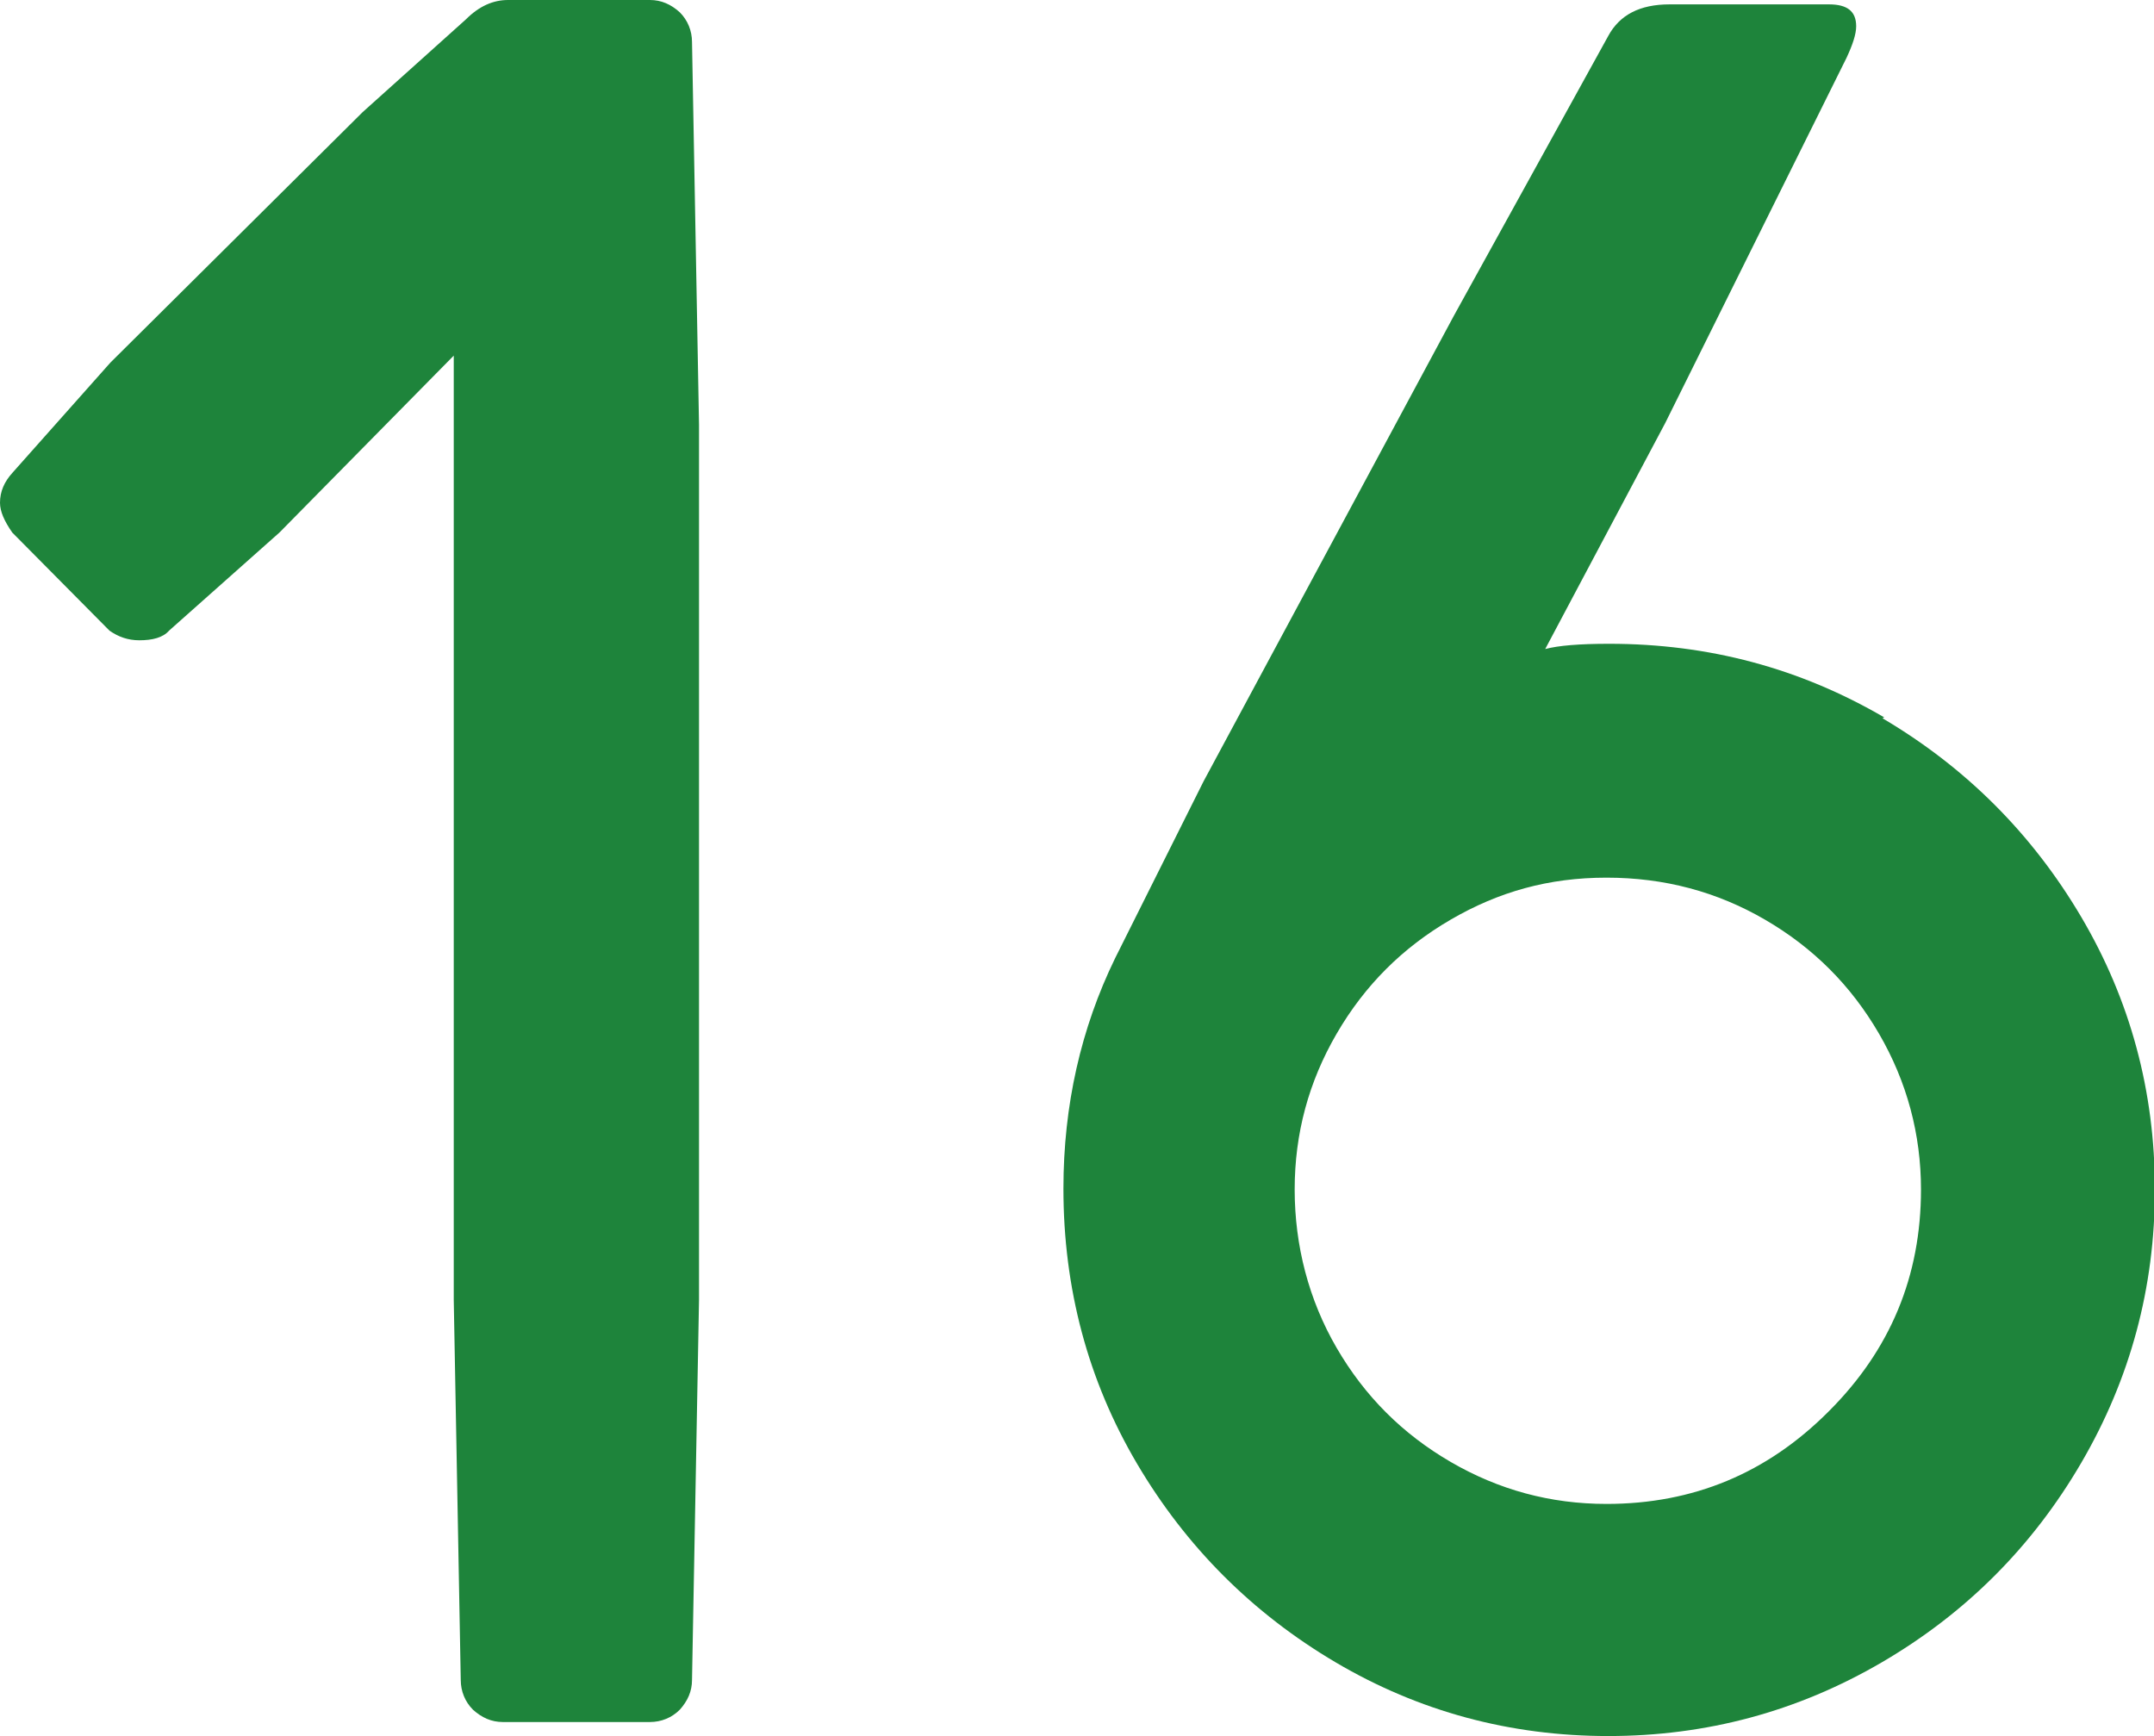
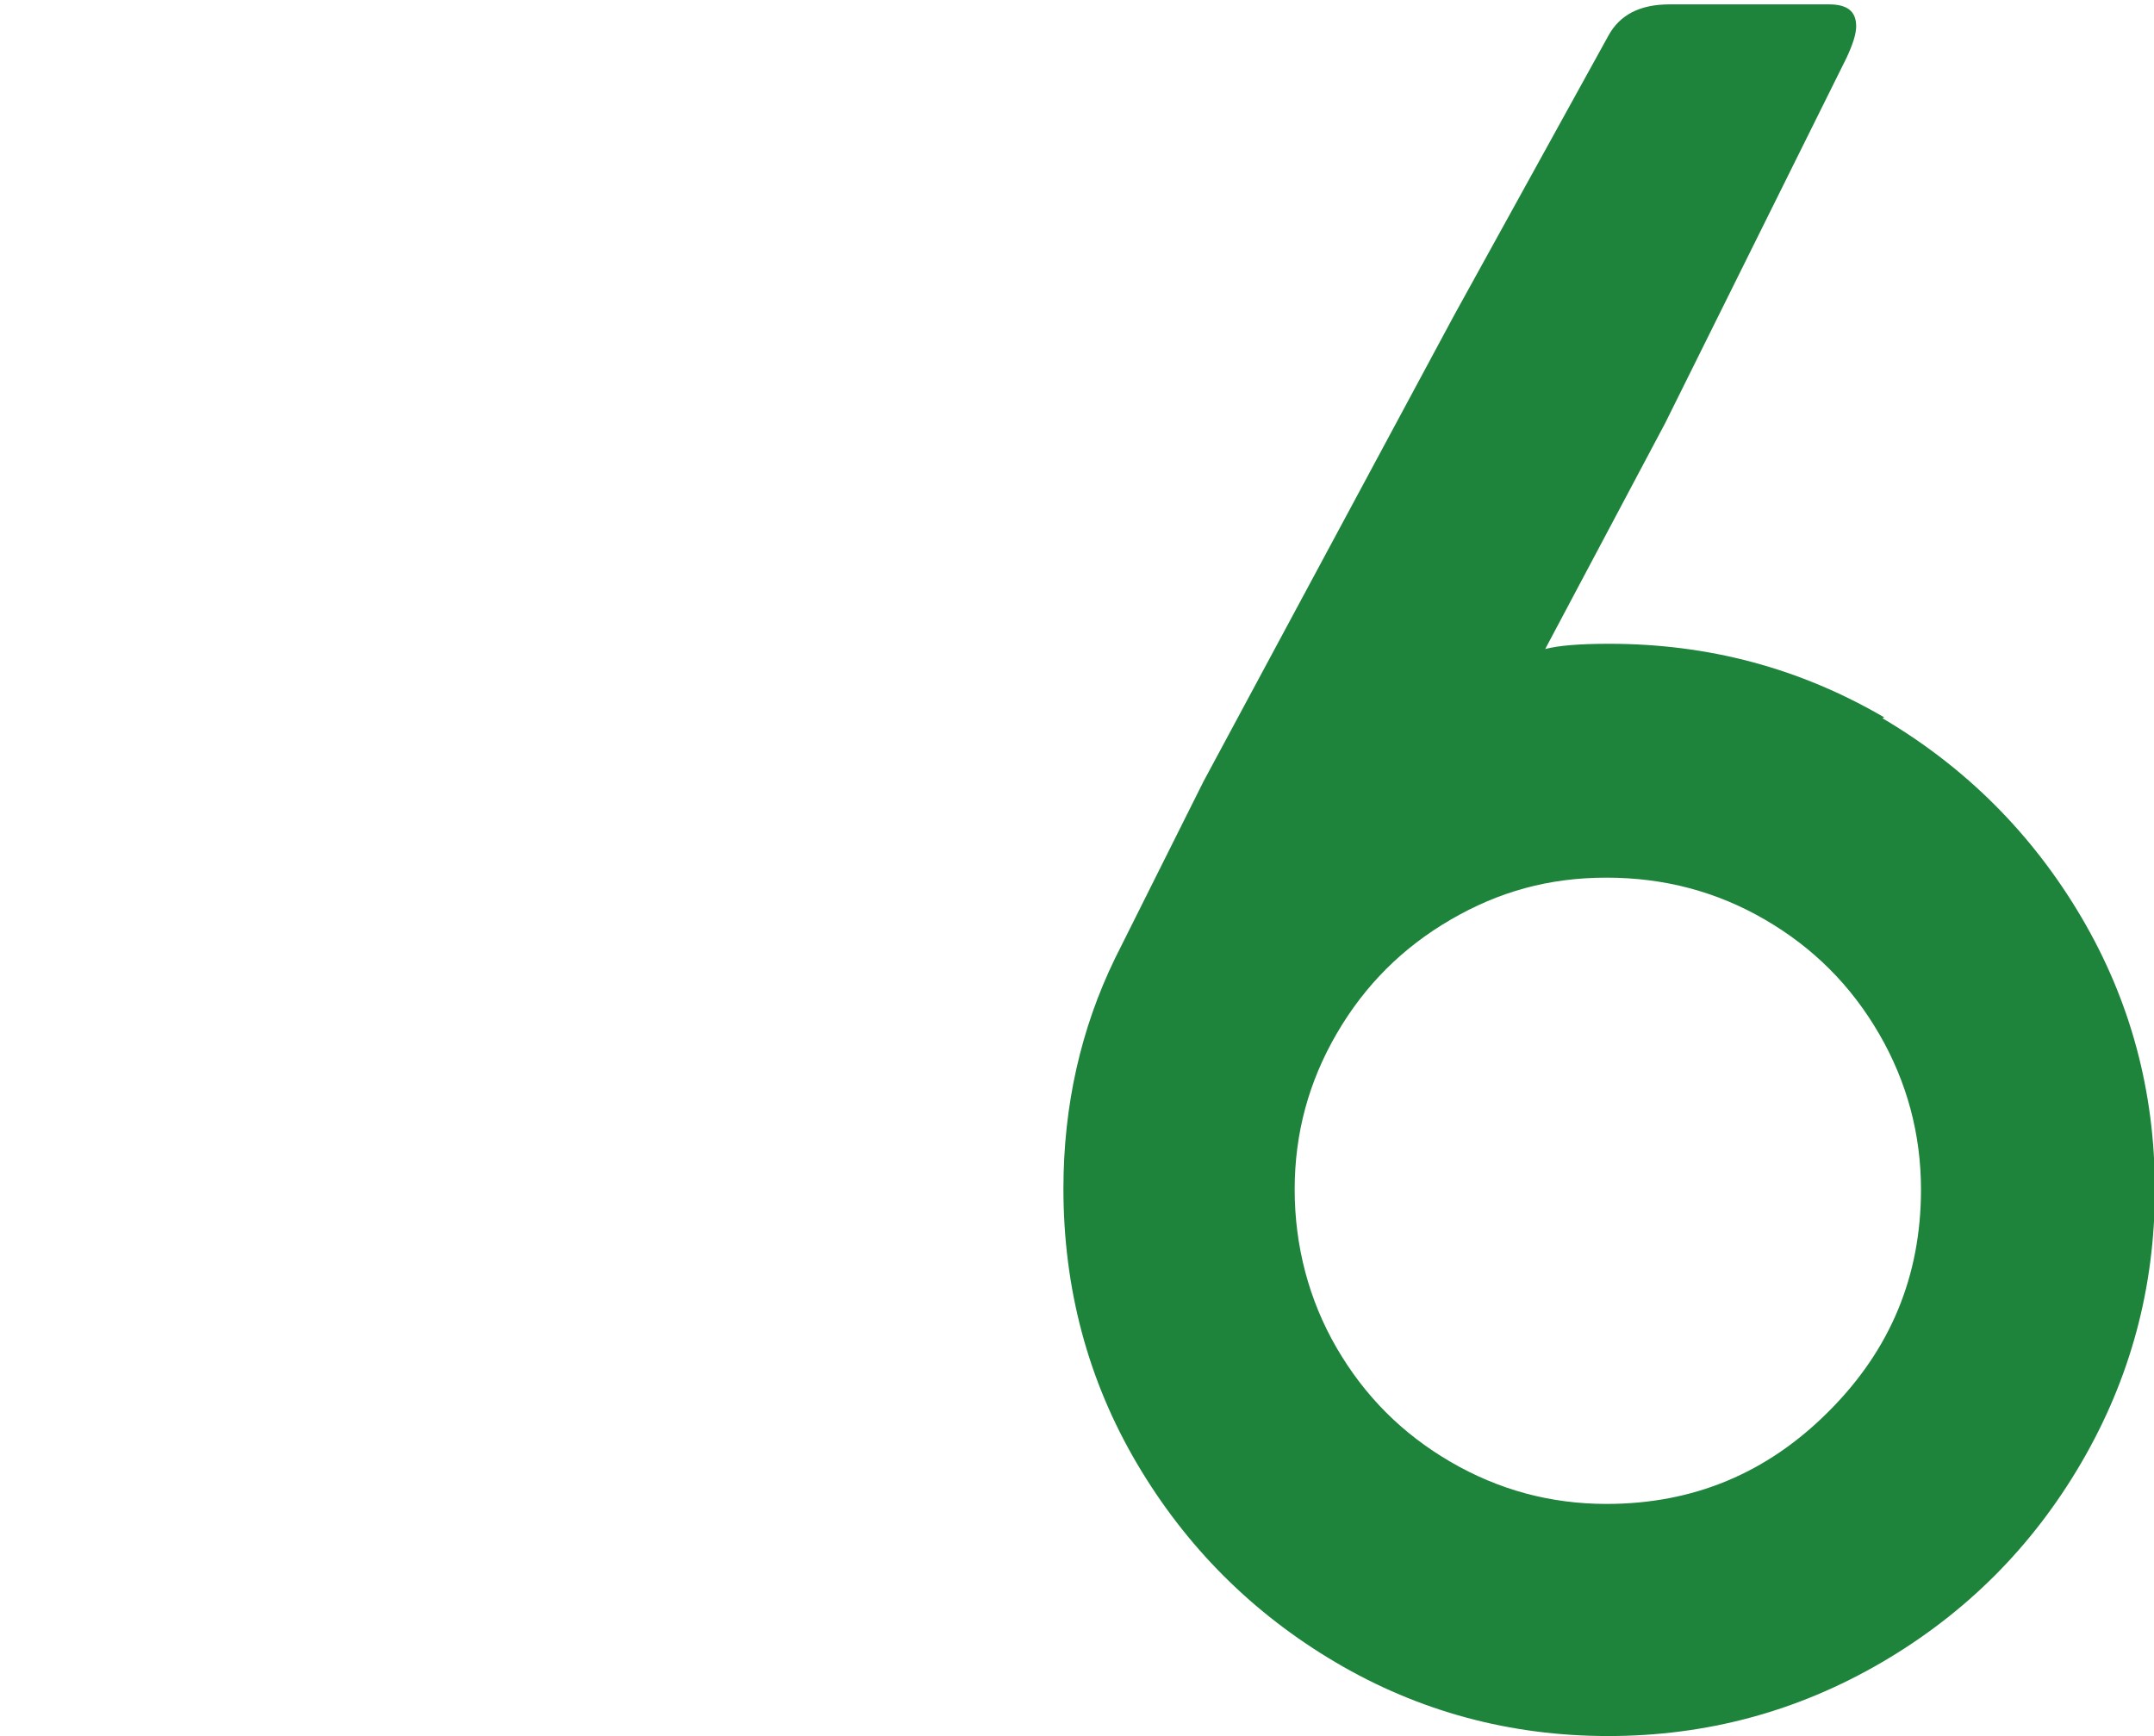
<svg xmlns="http://www.w3.org/2000/svg" id="_レイヤー_2" data-name="レイヤー 2" width="24.59" height="19.82" viewBox="0 0 24.59 19.82">
  <defs>
    <style>
      .cls-1 {
        fill: #1e843b;
        stroke-width: 0px;
      }
    </style>
  </defs>
  <g id="_デザイン" data-name="デザイン">
    <g>
-       <path class="cls-1" d="M7.98,4.84v10l-.08,4.34c0,.13-.05.24-.14.34-.09.09-.21.14-.34.14h-1.68c-.13,0-.24-.05-.34-.14-.09-.09-.14-.21-.14-.34l-.08-4.34V4.06l-1.99,2.02-1.26,1.12c-.07.08-.19.11-.34.11-.13,0-.24-.04-.34-.11L.14,6.08c-.09-.13-.14-.24-.14-.34,0-.13.05-.24.14-.34l1.12-1.26,2.88-2.86L5.32.22c.15-.15.31-.22.48-.22h1.62c.13,0,.24.05.34.14.09.09.14.21.14.34l.08,4.37Z" />
      <path class="cls-1" d="M21.49,8.2c.95.56,1.71,1.32,2.27,2.27.56.95.84,1.99.84,3.11s-.28,2.16-.84,3.12-1.32,1.72-2.28,2.28-2,.84-3.12.84-2.16-.28-3.11-.84c-.95-.56-1.71-1.32-2.27-2.27-.56-.95-.84-2-.84-3.14,0-.95.2-1.83.59-2.63l1.01-2.02,2.86-5.32,1.76-3.19c.13-.24.36-.36.7-.36h1.82c.21,0,.31.08.31.25,0,.09-.04.21-.11.36l-2.07,4.17-1.37,2.58c.15-.04.39-.06.73-.06,1.14,0,2.18.28,3.14.84ZM20.88,16.11c.7-.7,1.05-1.54,1.05-2.53,0-.63-.16-1.23-.48-1.78-.32-.55-.75-.98-1.3-1.3-.55-.32-1.15-.48-1.81-.48s-1.23.16-1.78.48c-.55.32-.98.75-1.3,1.3-.32.55-.48,1.14-.48,1.78s.16,1.26.48,1.81c.32.55.75.98,1.3,1.3.55.32,1.14.48,1.78.48.99,0,1.83-.35,2.53-1.05Z" />
    </g>
  </g>
</svg>